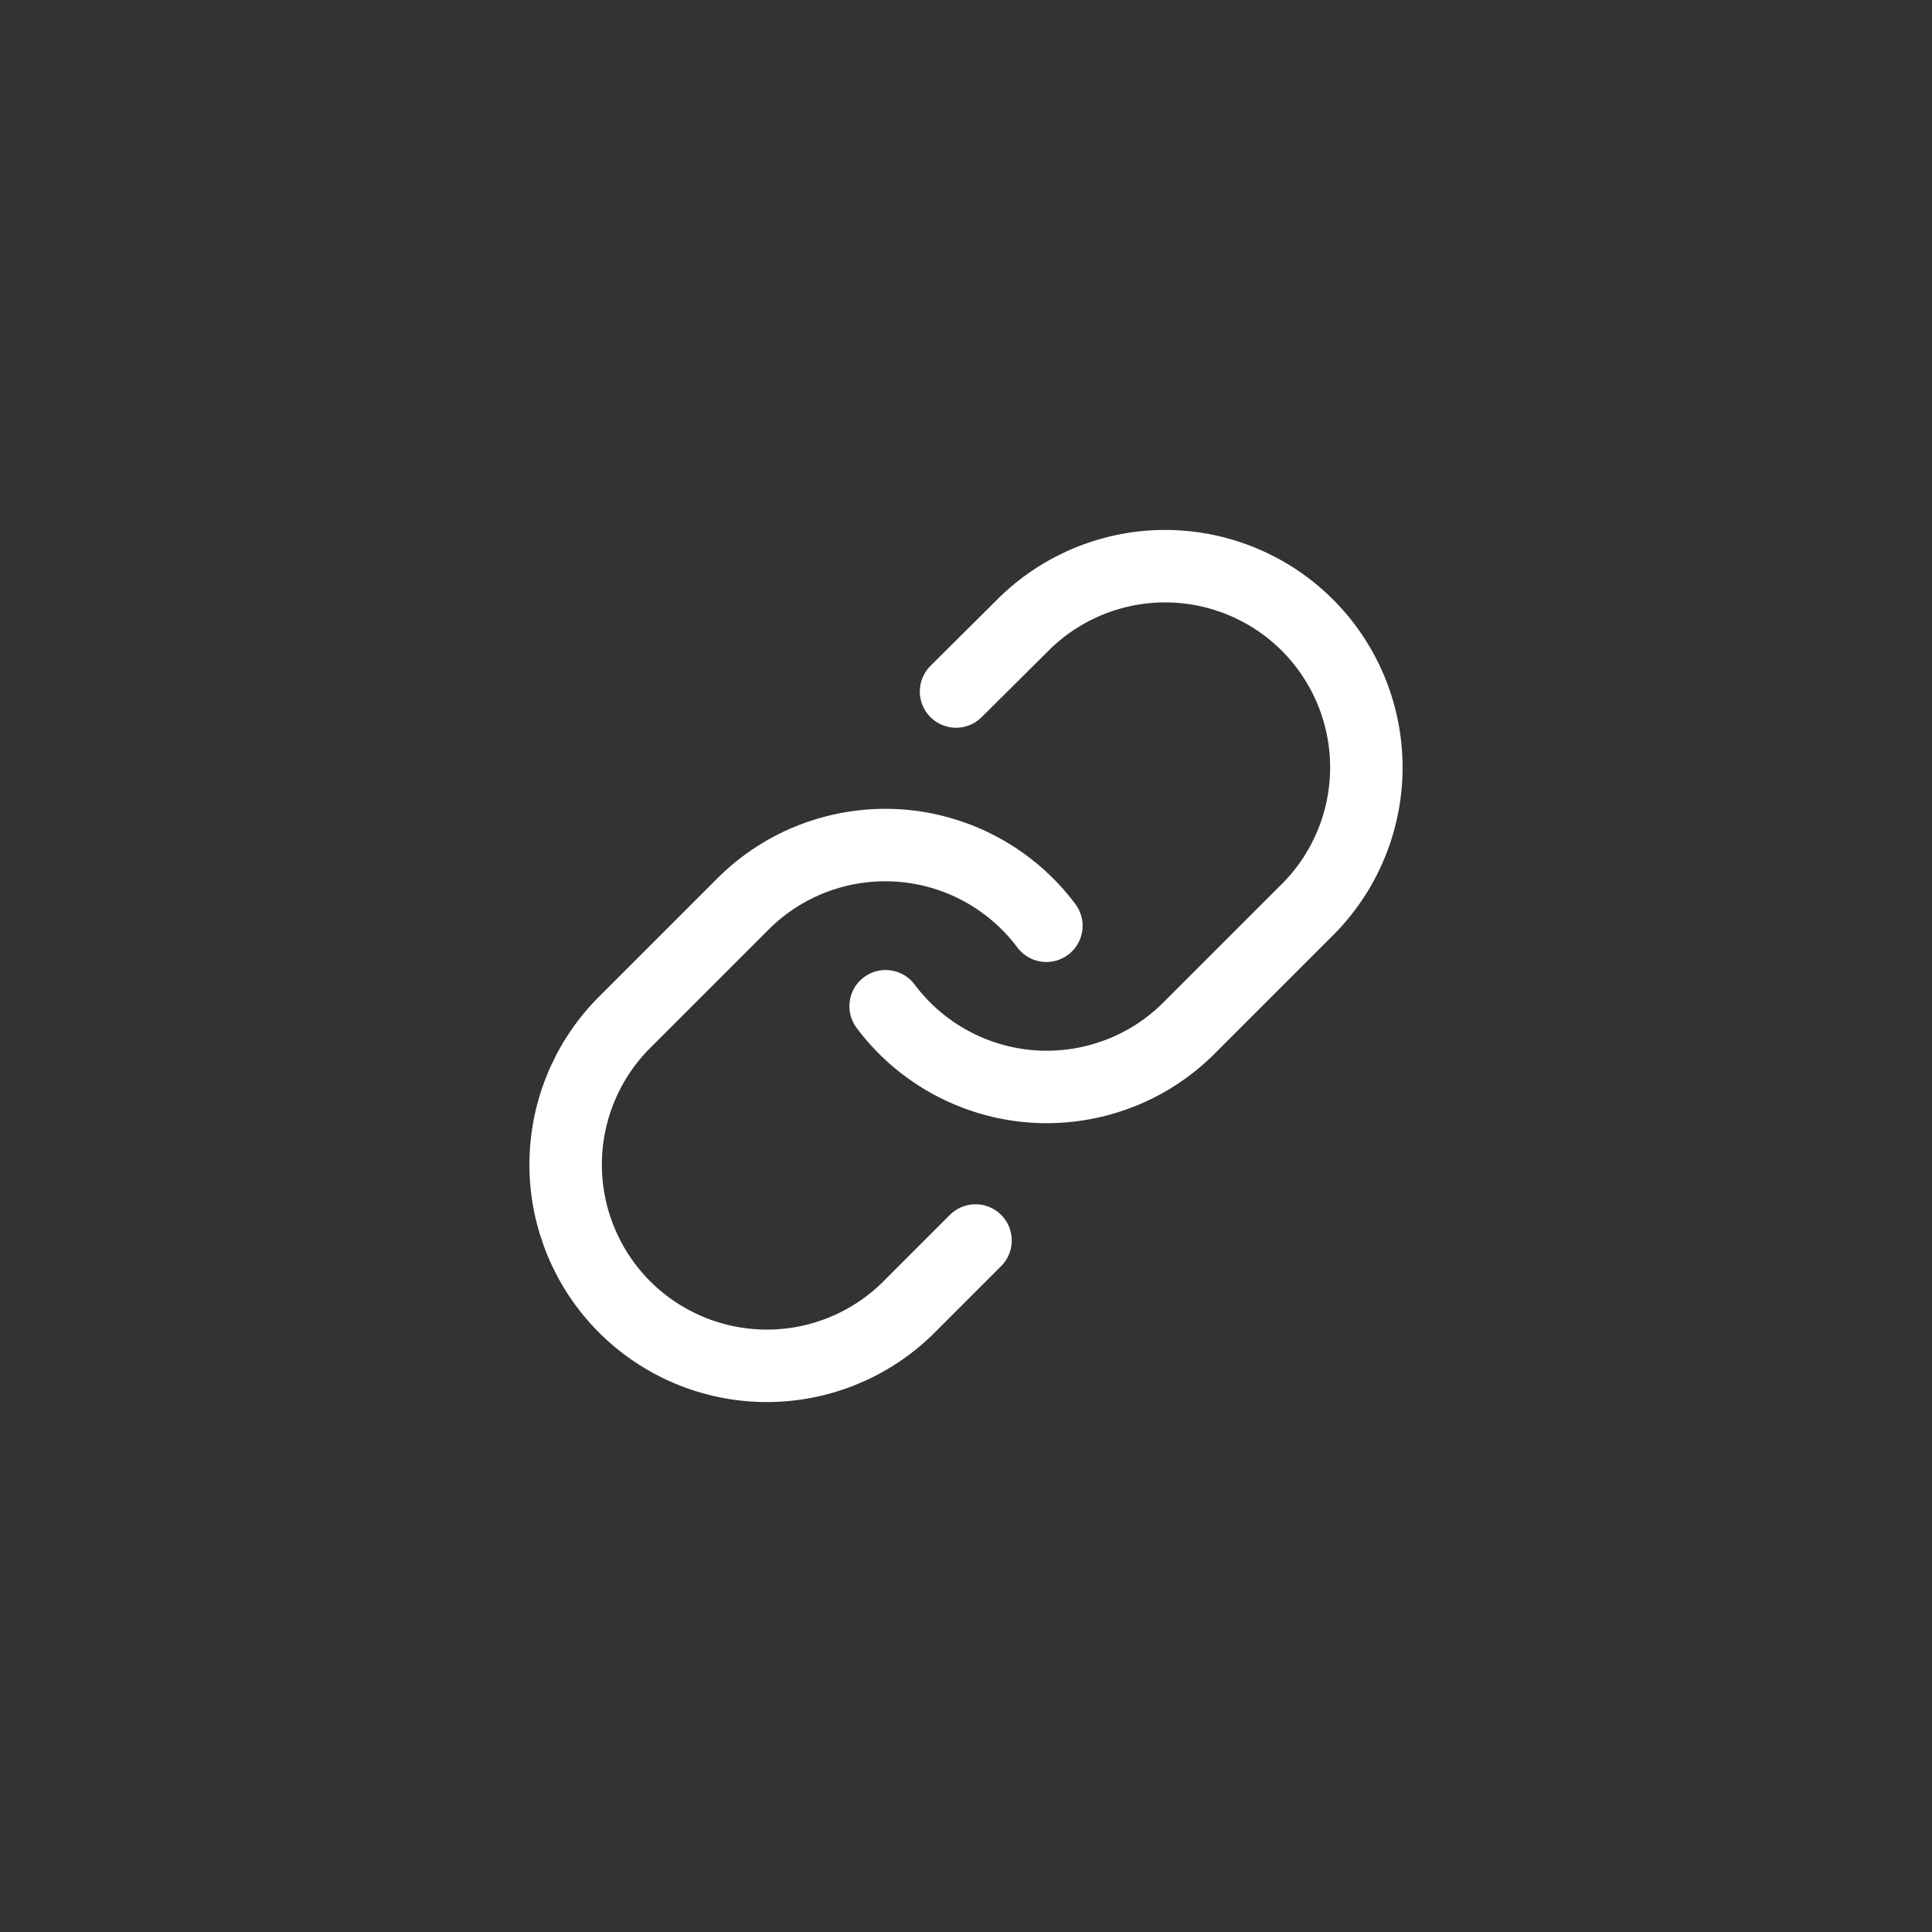
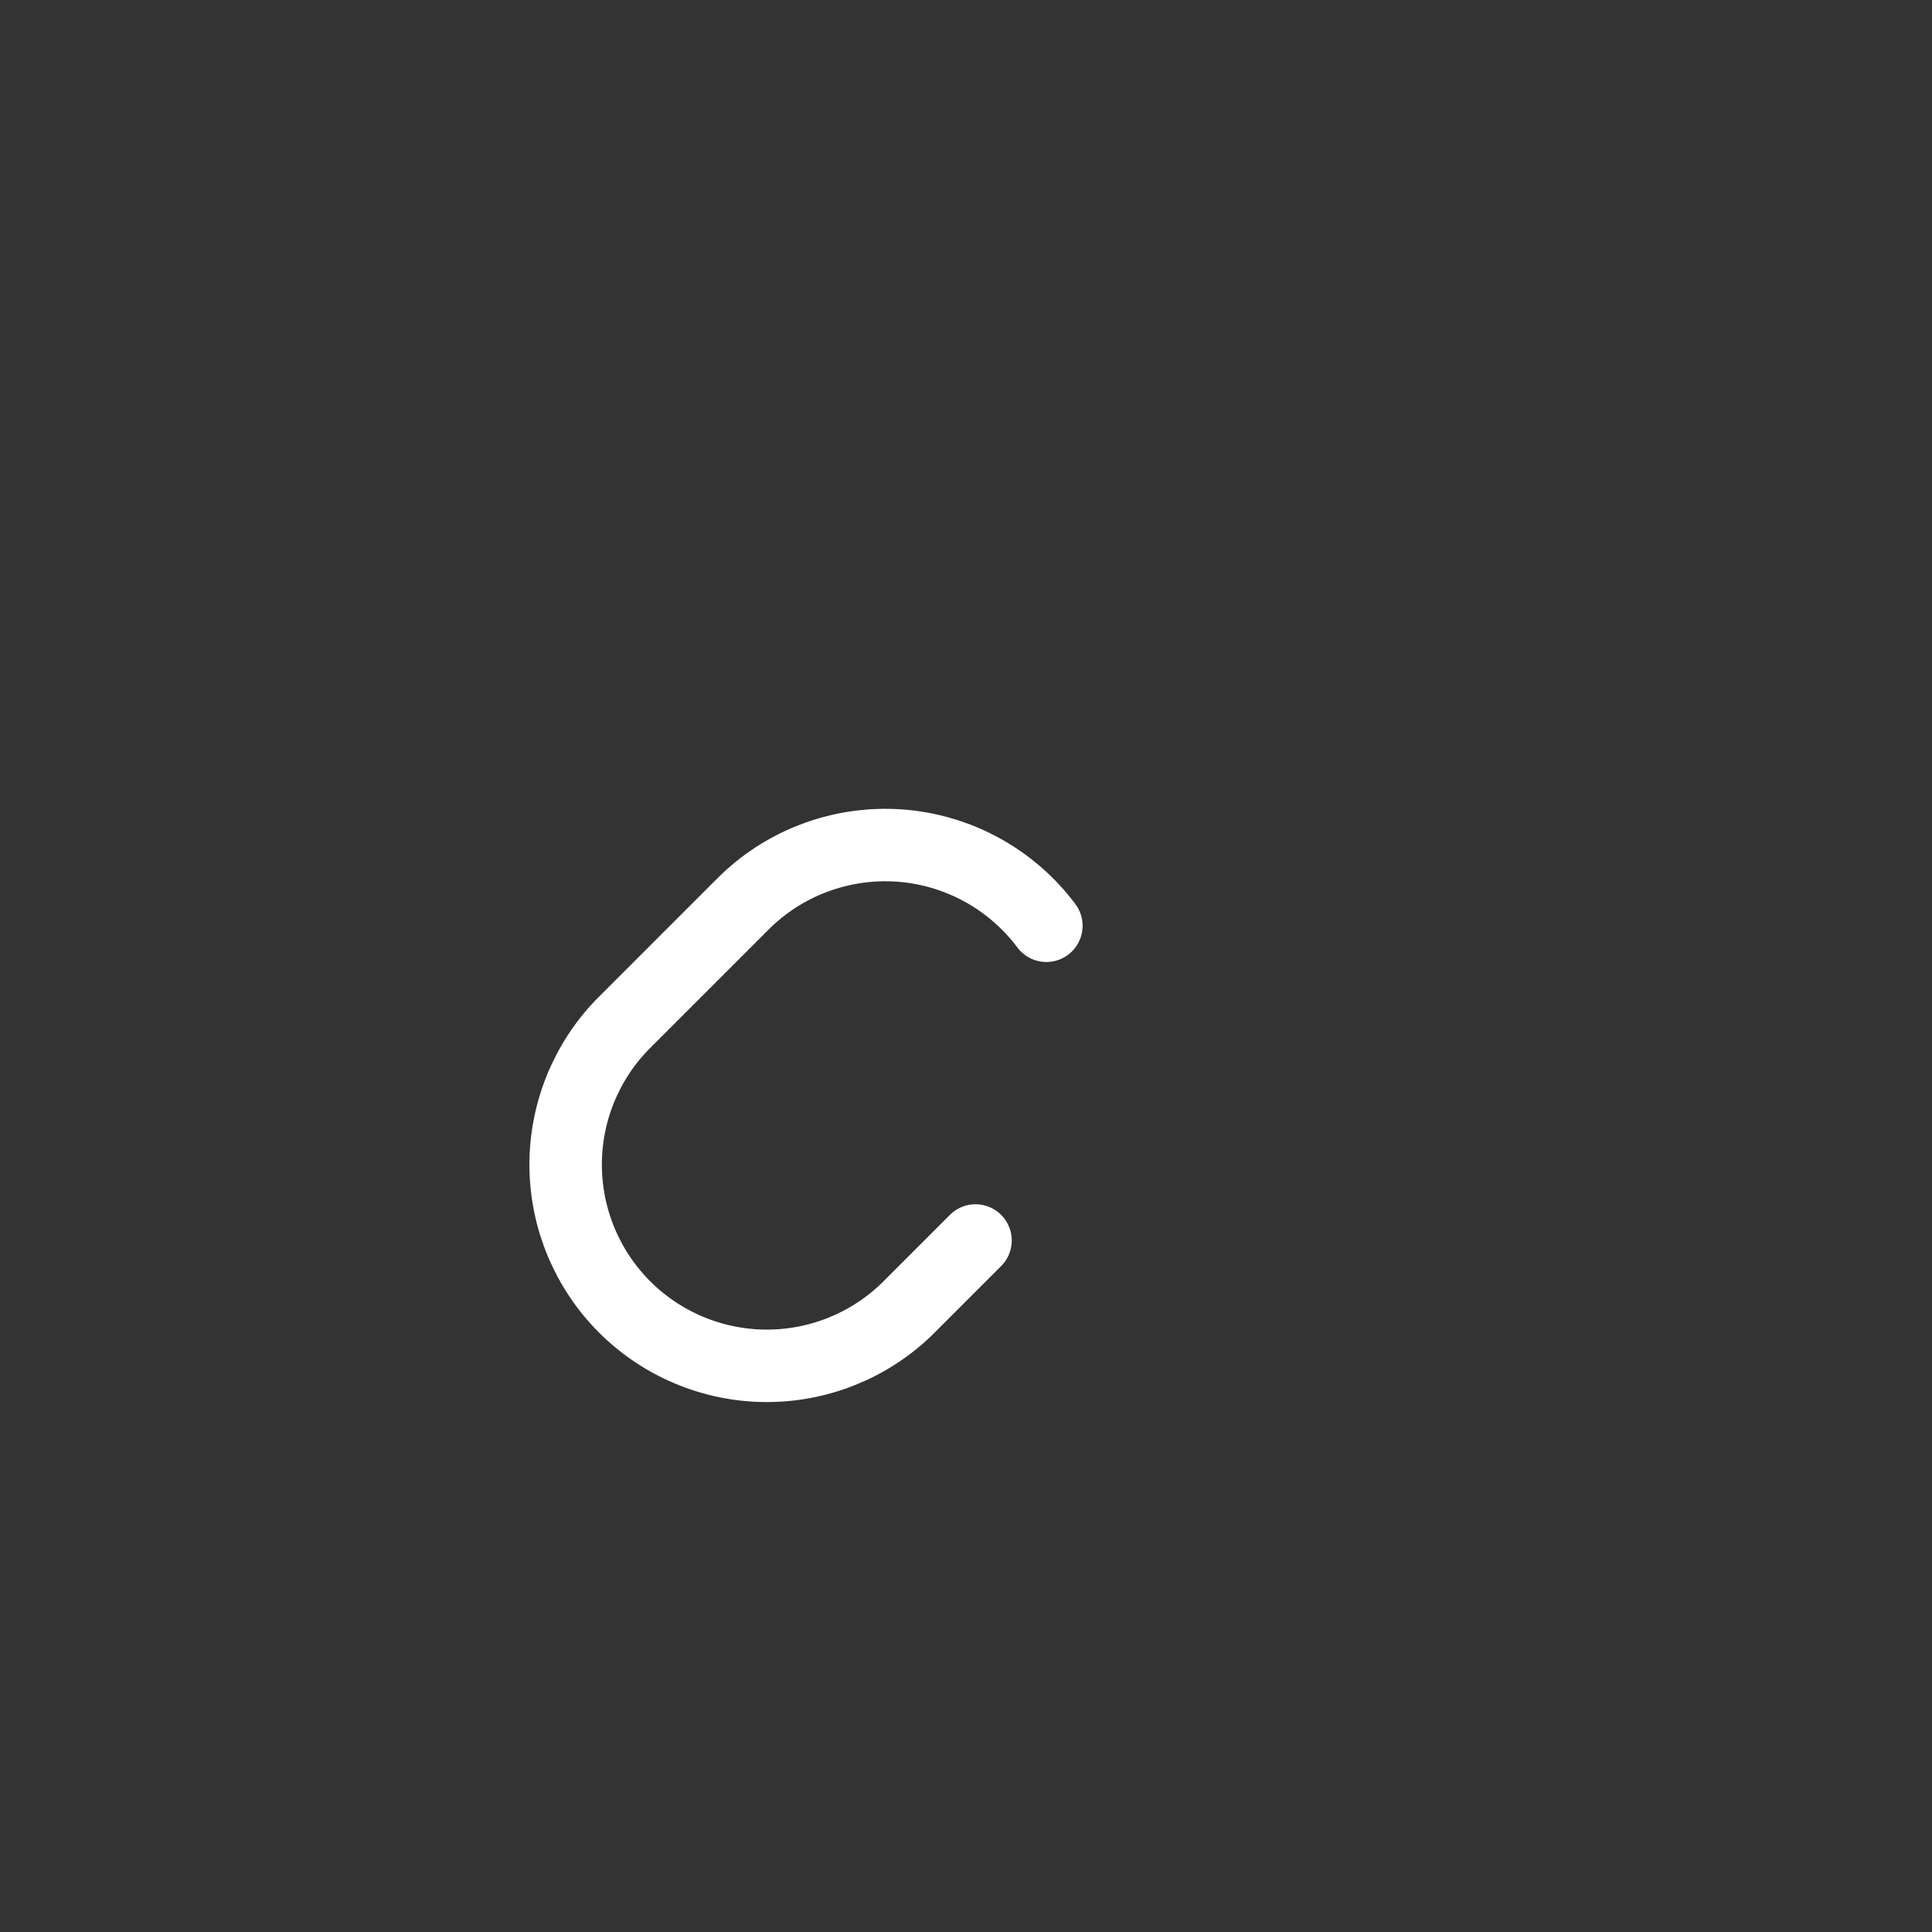
<svg xmlns="http://www.w3.org/2000/svg" width="40" height="40" viewBox="0 0 40 40" fill="none">
  <rect x="0" y="0" width="40" height="40" fill="#333333" stroke="none" />
  <g clip-path="url(#clip0_229_6)">
-     <path d="M18.336 20.833C18.694 21.312 19.15 21.707 19.675 21.994C20.199 22.28 20.779 22.451 21.375 22.494C21.971 22.536 22.569 22.45 23.129 22.241C23.689 22.033 24.197 21.706 24.619 21.283L27.119 18.783C27.878 17.997 28.298 16.945 28.289 15.852C28.279 14.76 27.841 13.715 27.069 12.942C26.296 12.17 25.251 11.732 24.158 11.722C23.066 11.713 22.013 12.133 21.228 12.892L19.794 14.317" stroke="white" stroke-width="1.5" stroke-linecap="round" stroke-linejoin="round" />
    <path d="M21.664 19.167C21.306 18.688 20.849 18.293 20.325 18.006C19.801 17.72 19.221 17.549 18.625 17.506C18.029 17.464 17.431 17.55 16.871 17.759C16.311 17.967 15.803 18.294 15.381 18.717L12.881 21.217C12.122 22.003 11.702 23.055 11.711 24.148C11.721 25.24 12.159 26.285 12.931 27.058C13.704 27.83 14.749 28.268 15.841 28.278C16.934 28.287 17.986 27.867 18.772 27.108L20.197 25.683" stroke="white" stroke-width="1.5" stroke-linecap="round" stroke-linejoin="round" />
  </g>
  <defs>
    <clipPath id="clip0_229_6">
      <rect width="20" height="20" fill="white" transform="translate(10 10)" />
    </clipPath>
  </defs>
</svg>